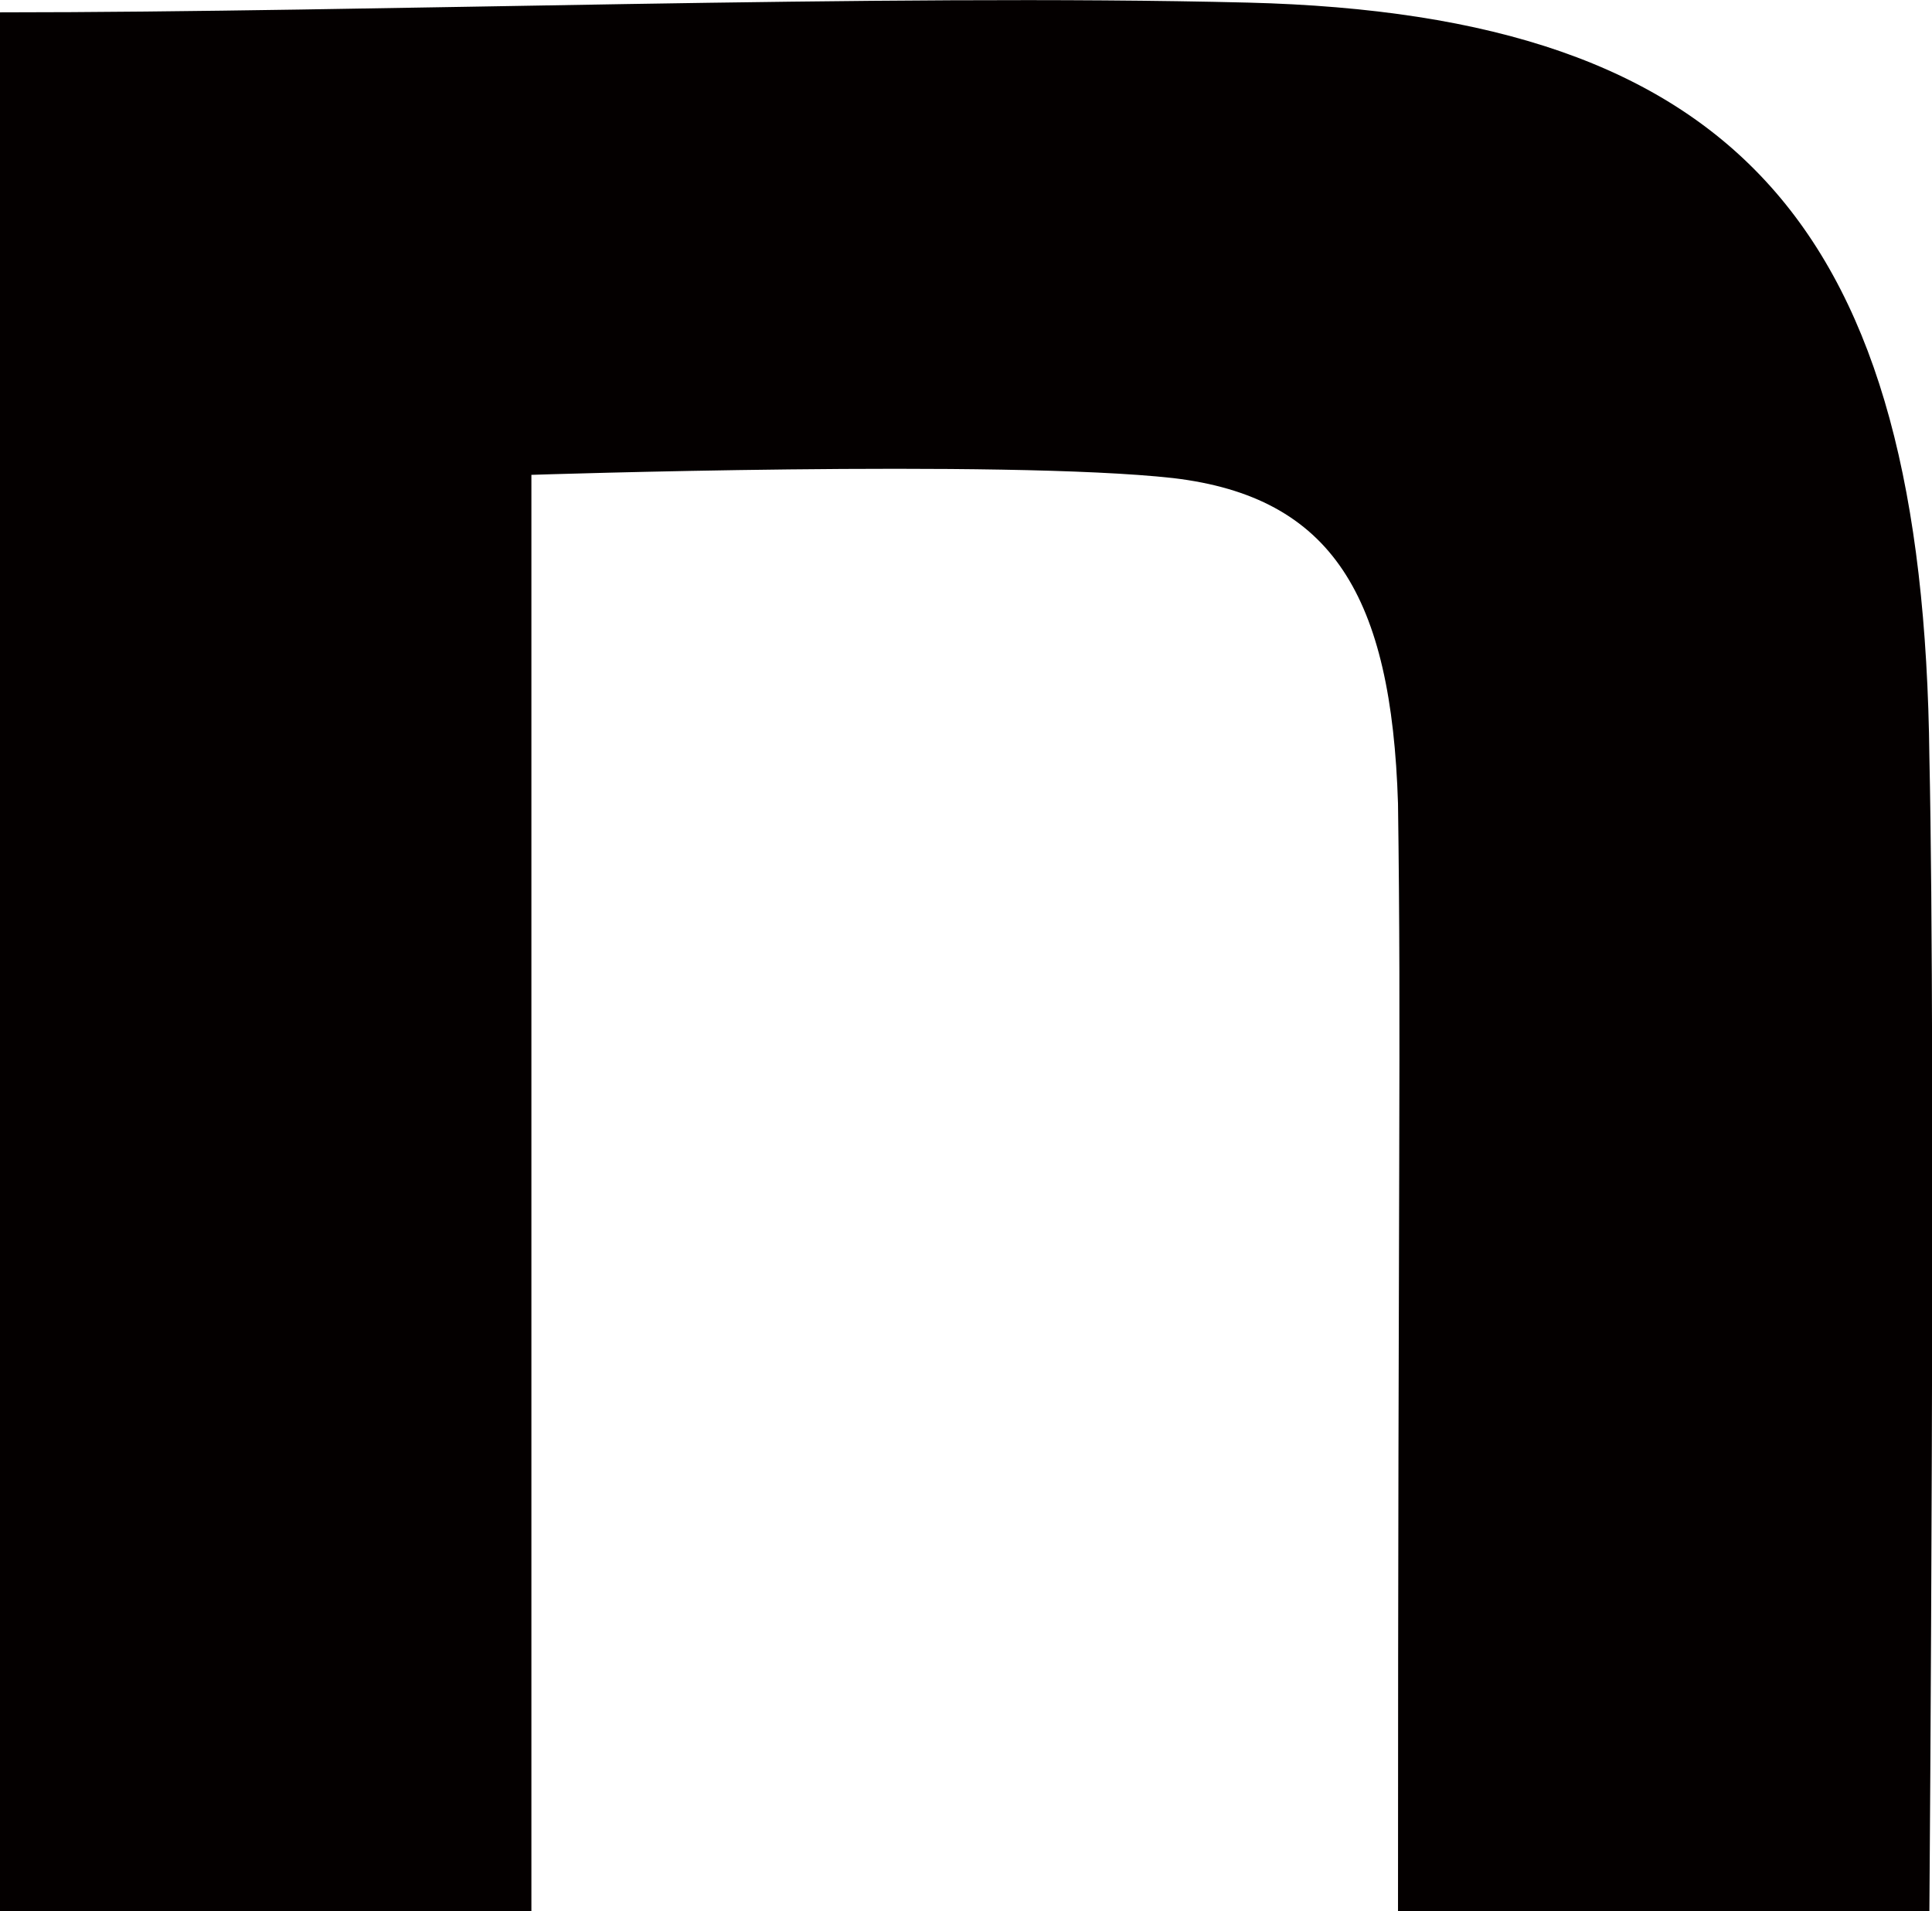
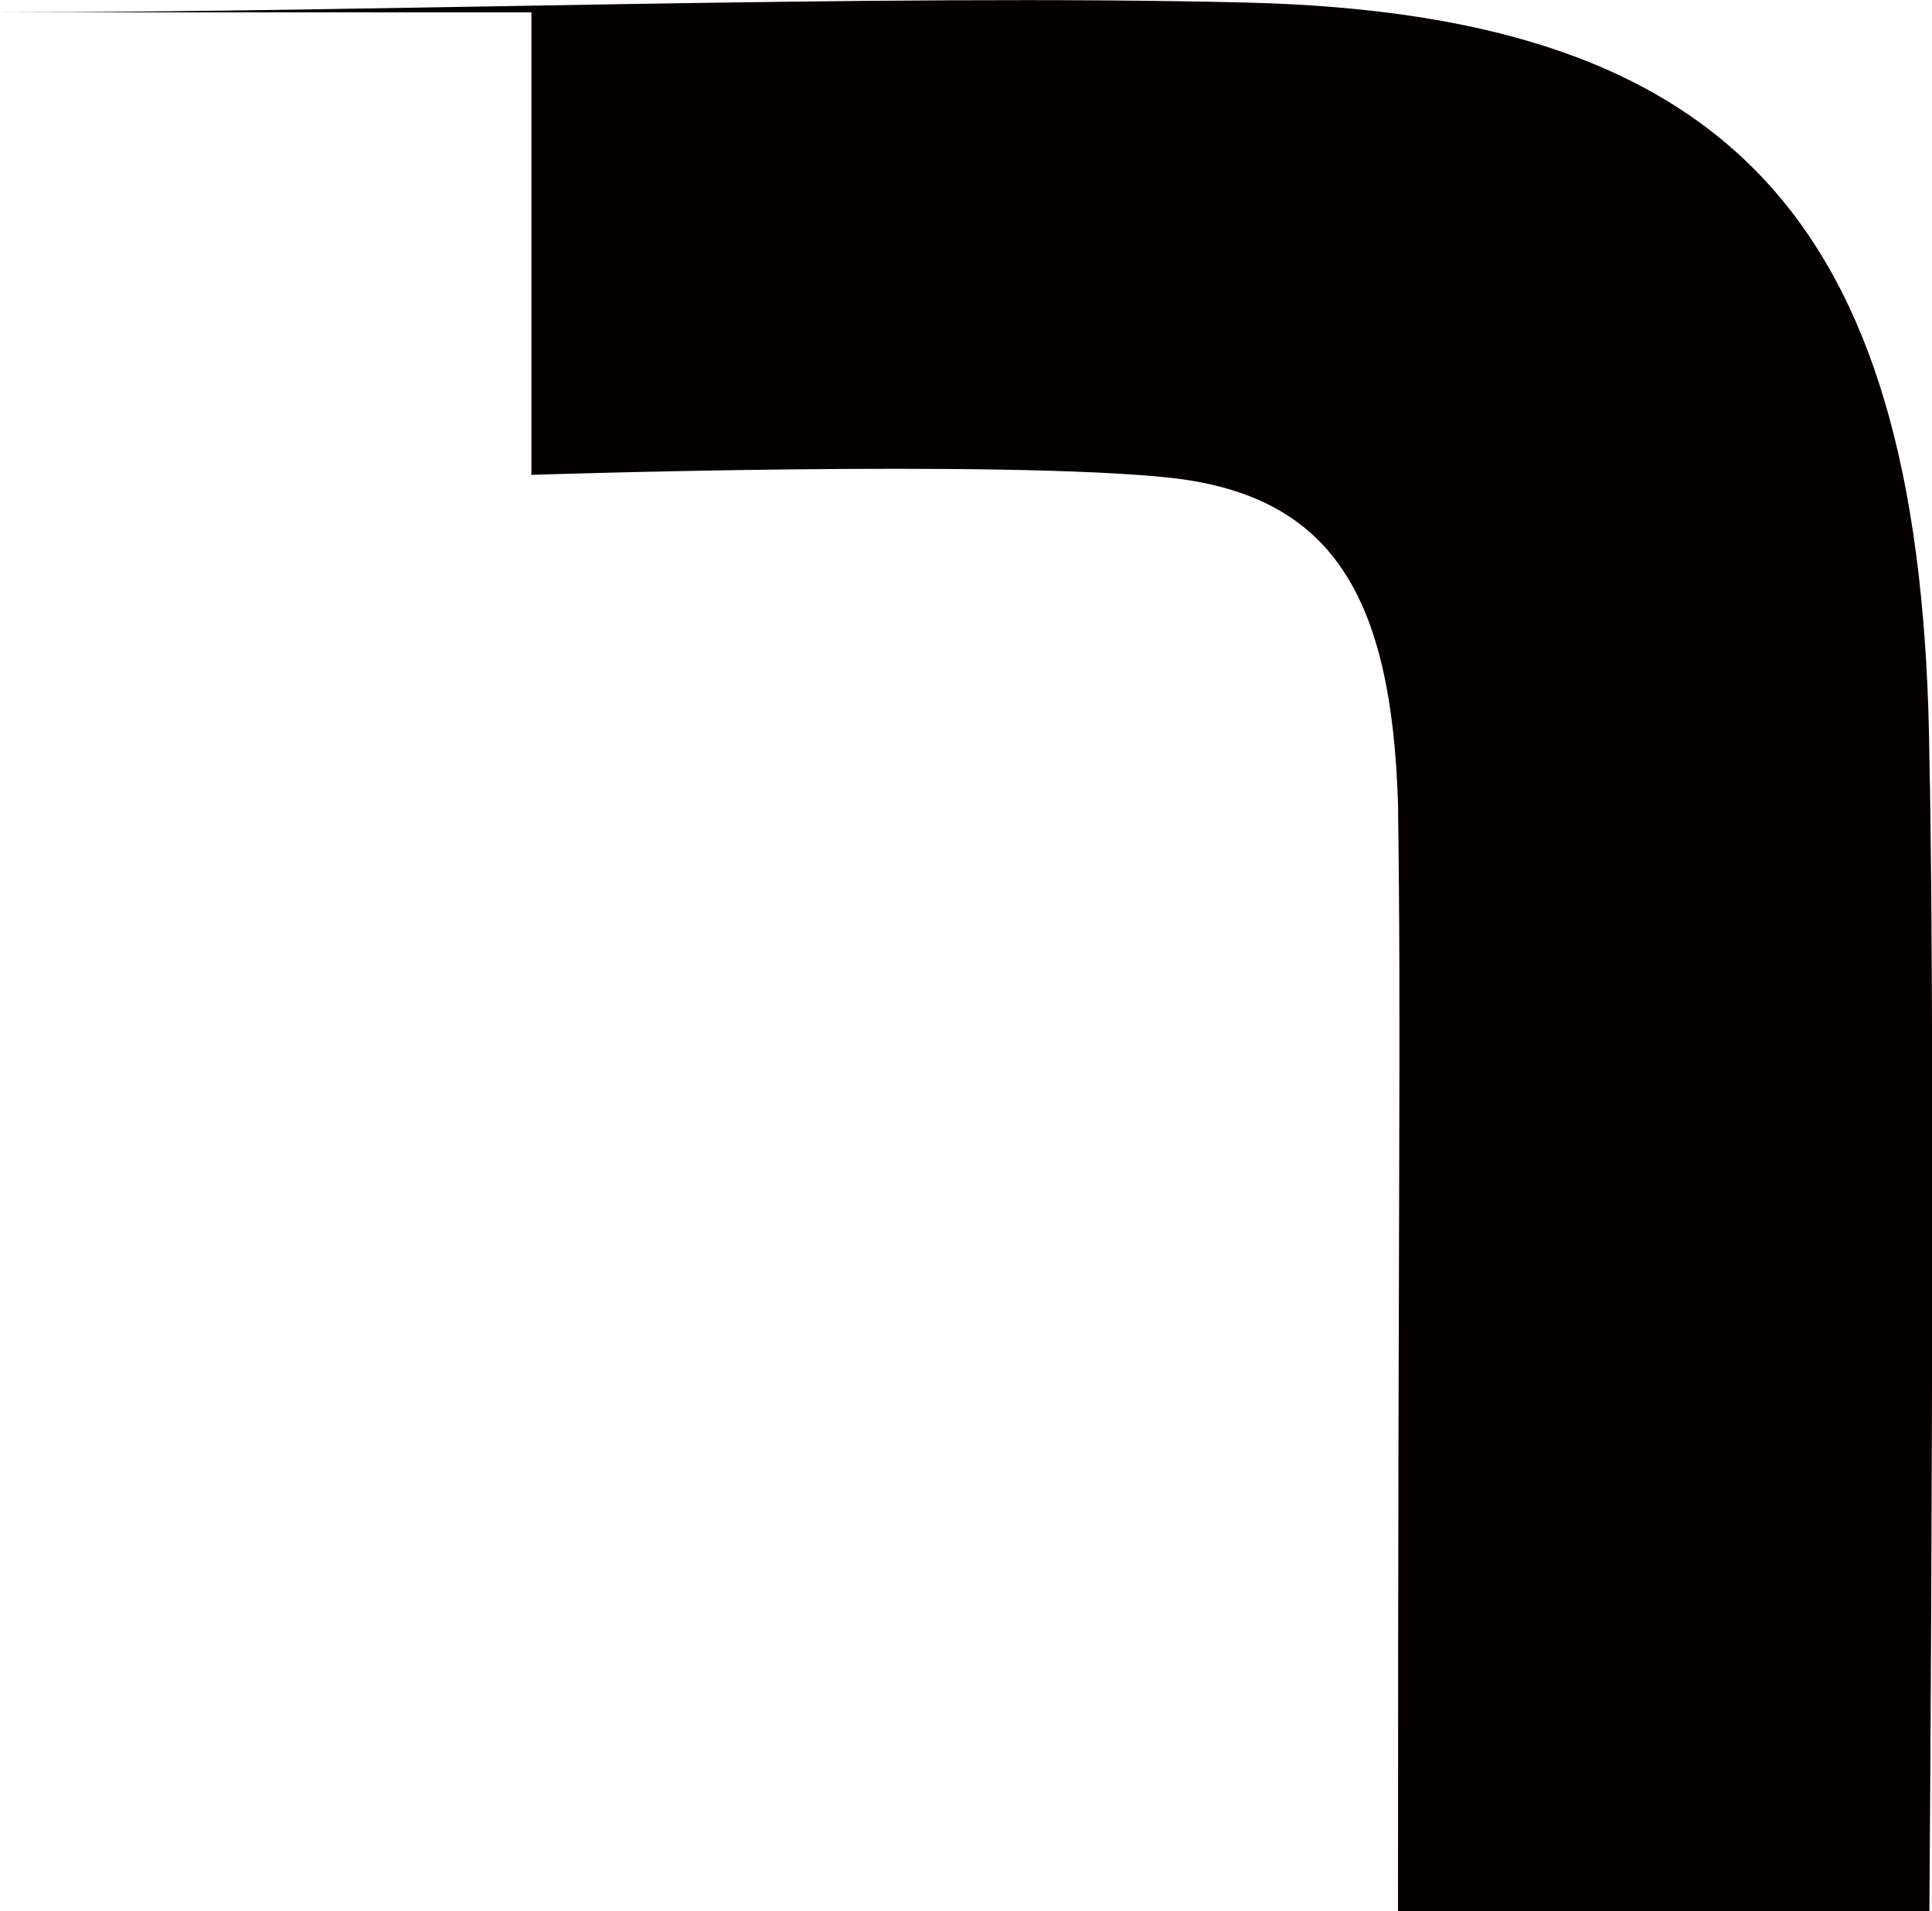
<svg xmlns="http://www.w3.org/2000/svg" id="_レイヤー_2" viewBox="0 0 29.74 29.42">
  <defs>
    <style>.cls-1{fill:#040000;stroke-width:0px;}</style>
  </defs>
  <g id="_レイヤー_1-2">
-     <path class="cls-1" d="m0,.19C5.73.19,13.57-.1,19.21.04c7.56.19,10.4,3.49,10.49,11.62.1,4.6,0,17.76,0,17.76h-8.18c0-11.52.05-13.42,0-17.05-.1-3.19-1.01-4.72-3.46-5.01-2.6-.29-9.88-.05-9.88-.05v22.11H0V.19h0Z" />
+     <path class="cls-1" d="m0,.19C5.73.19,13.57-.1,19.21.04c7.56.19,10.4,3.49,10.49,11.62.1,4.6,0,17.76,0,17.76h-8.18c0-11.52.05-13.42,0-17.05-.1-3.19-1.01-4.72-3.46-5.01-2.6-.29-9.88-.05-9.88-.05v22.11V.19h0Z" />
  </g>
</svg>